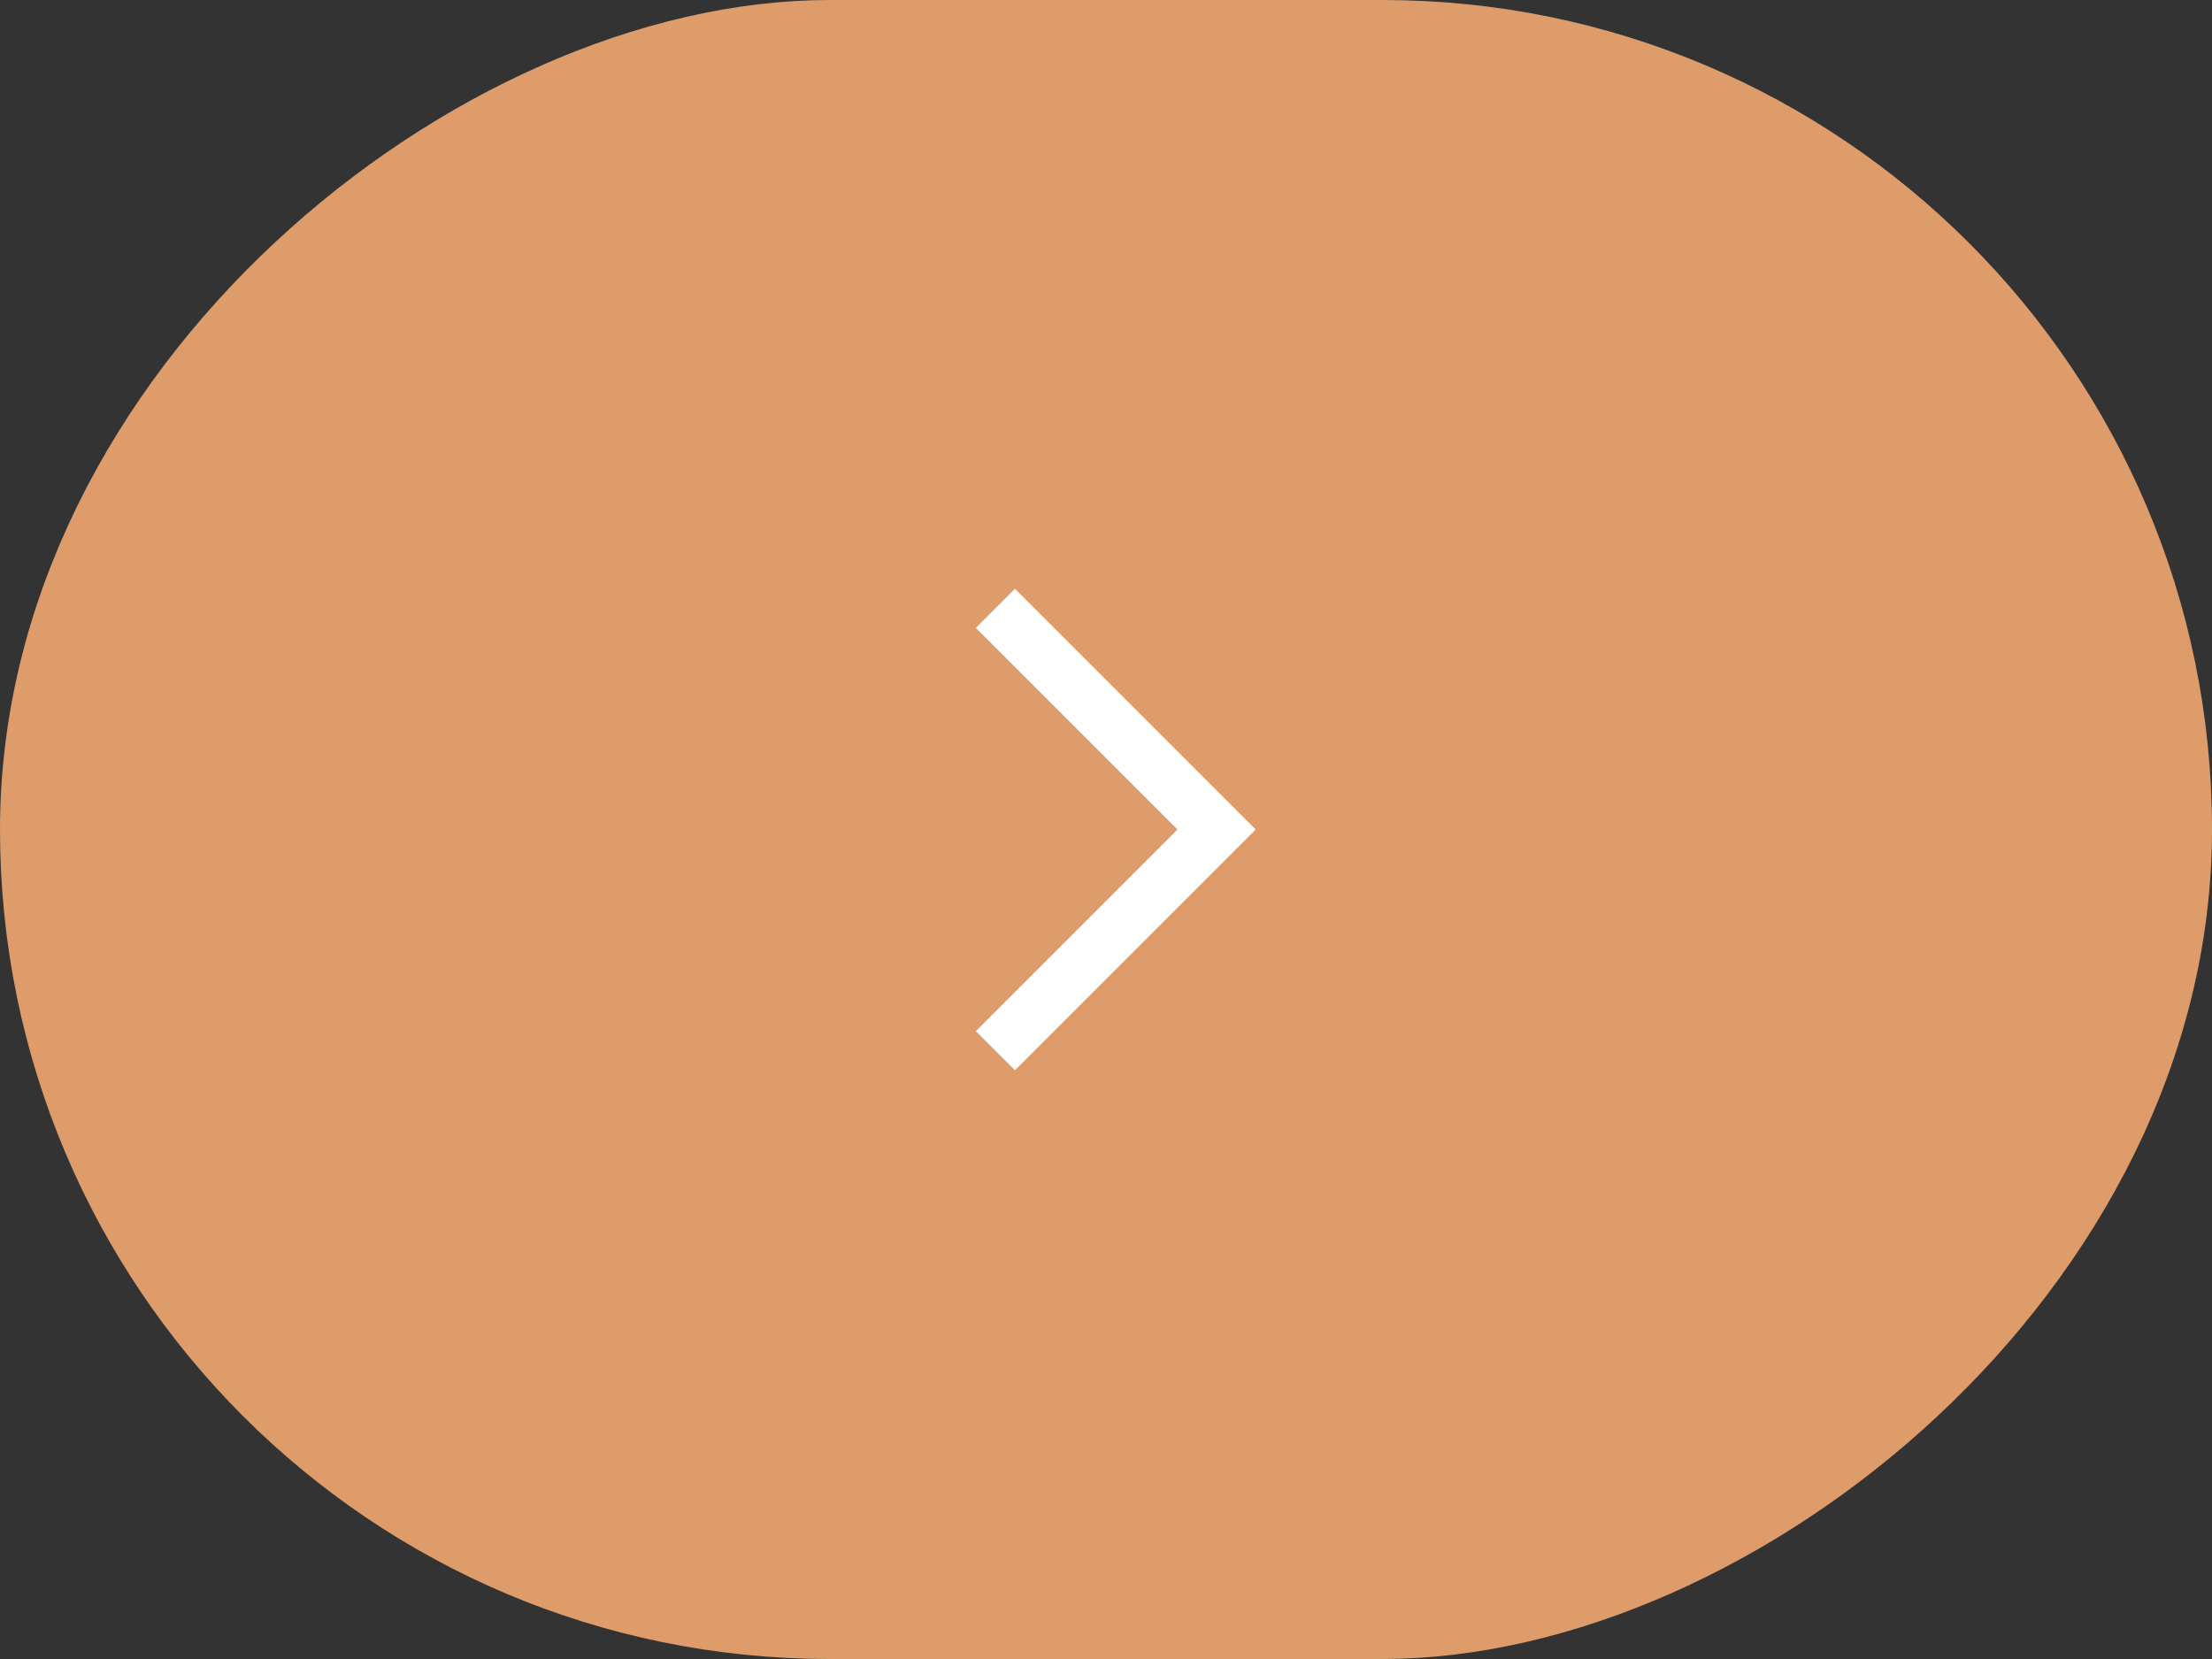
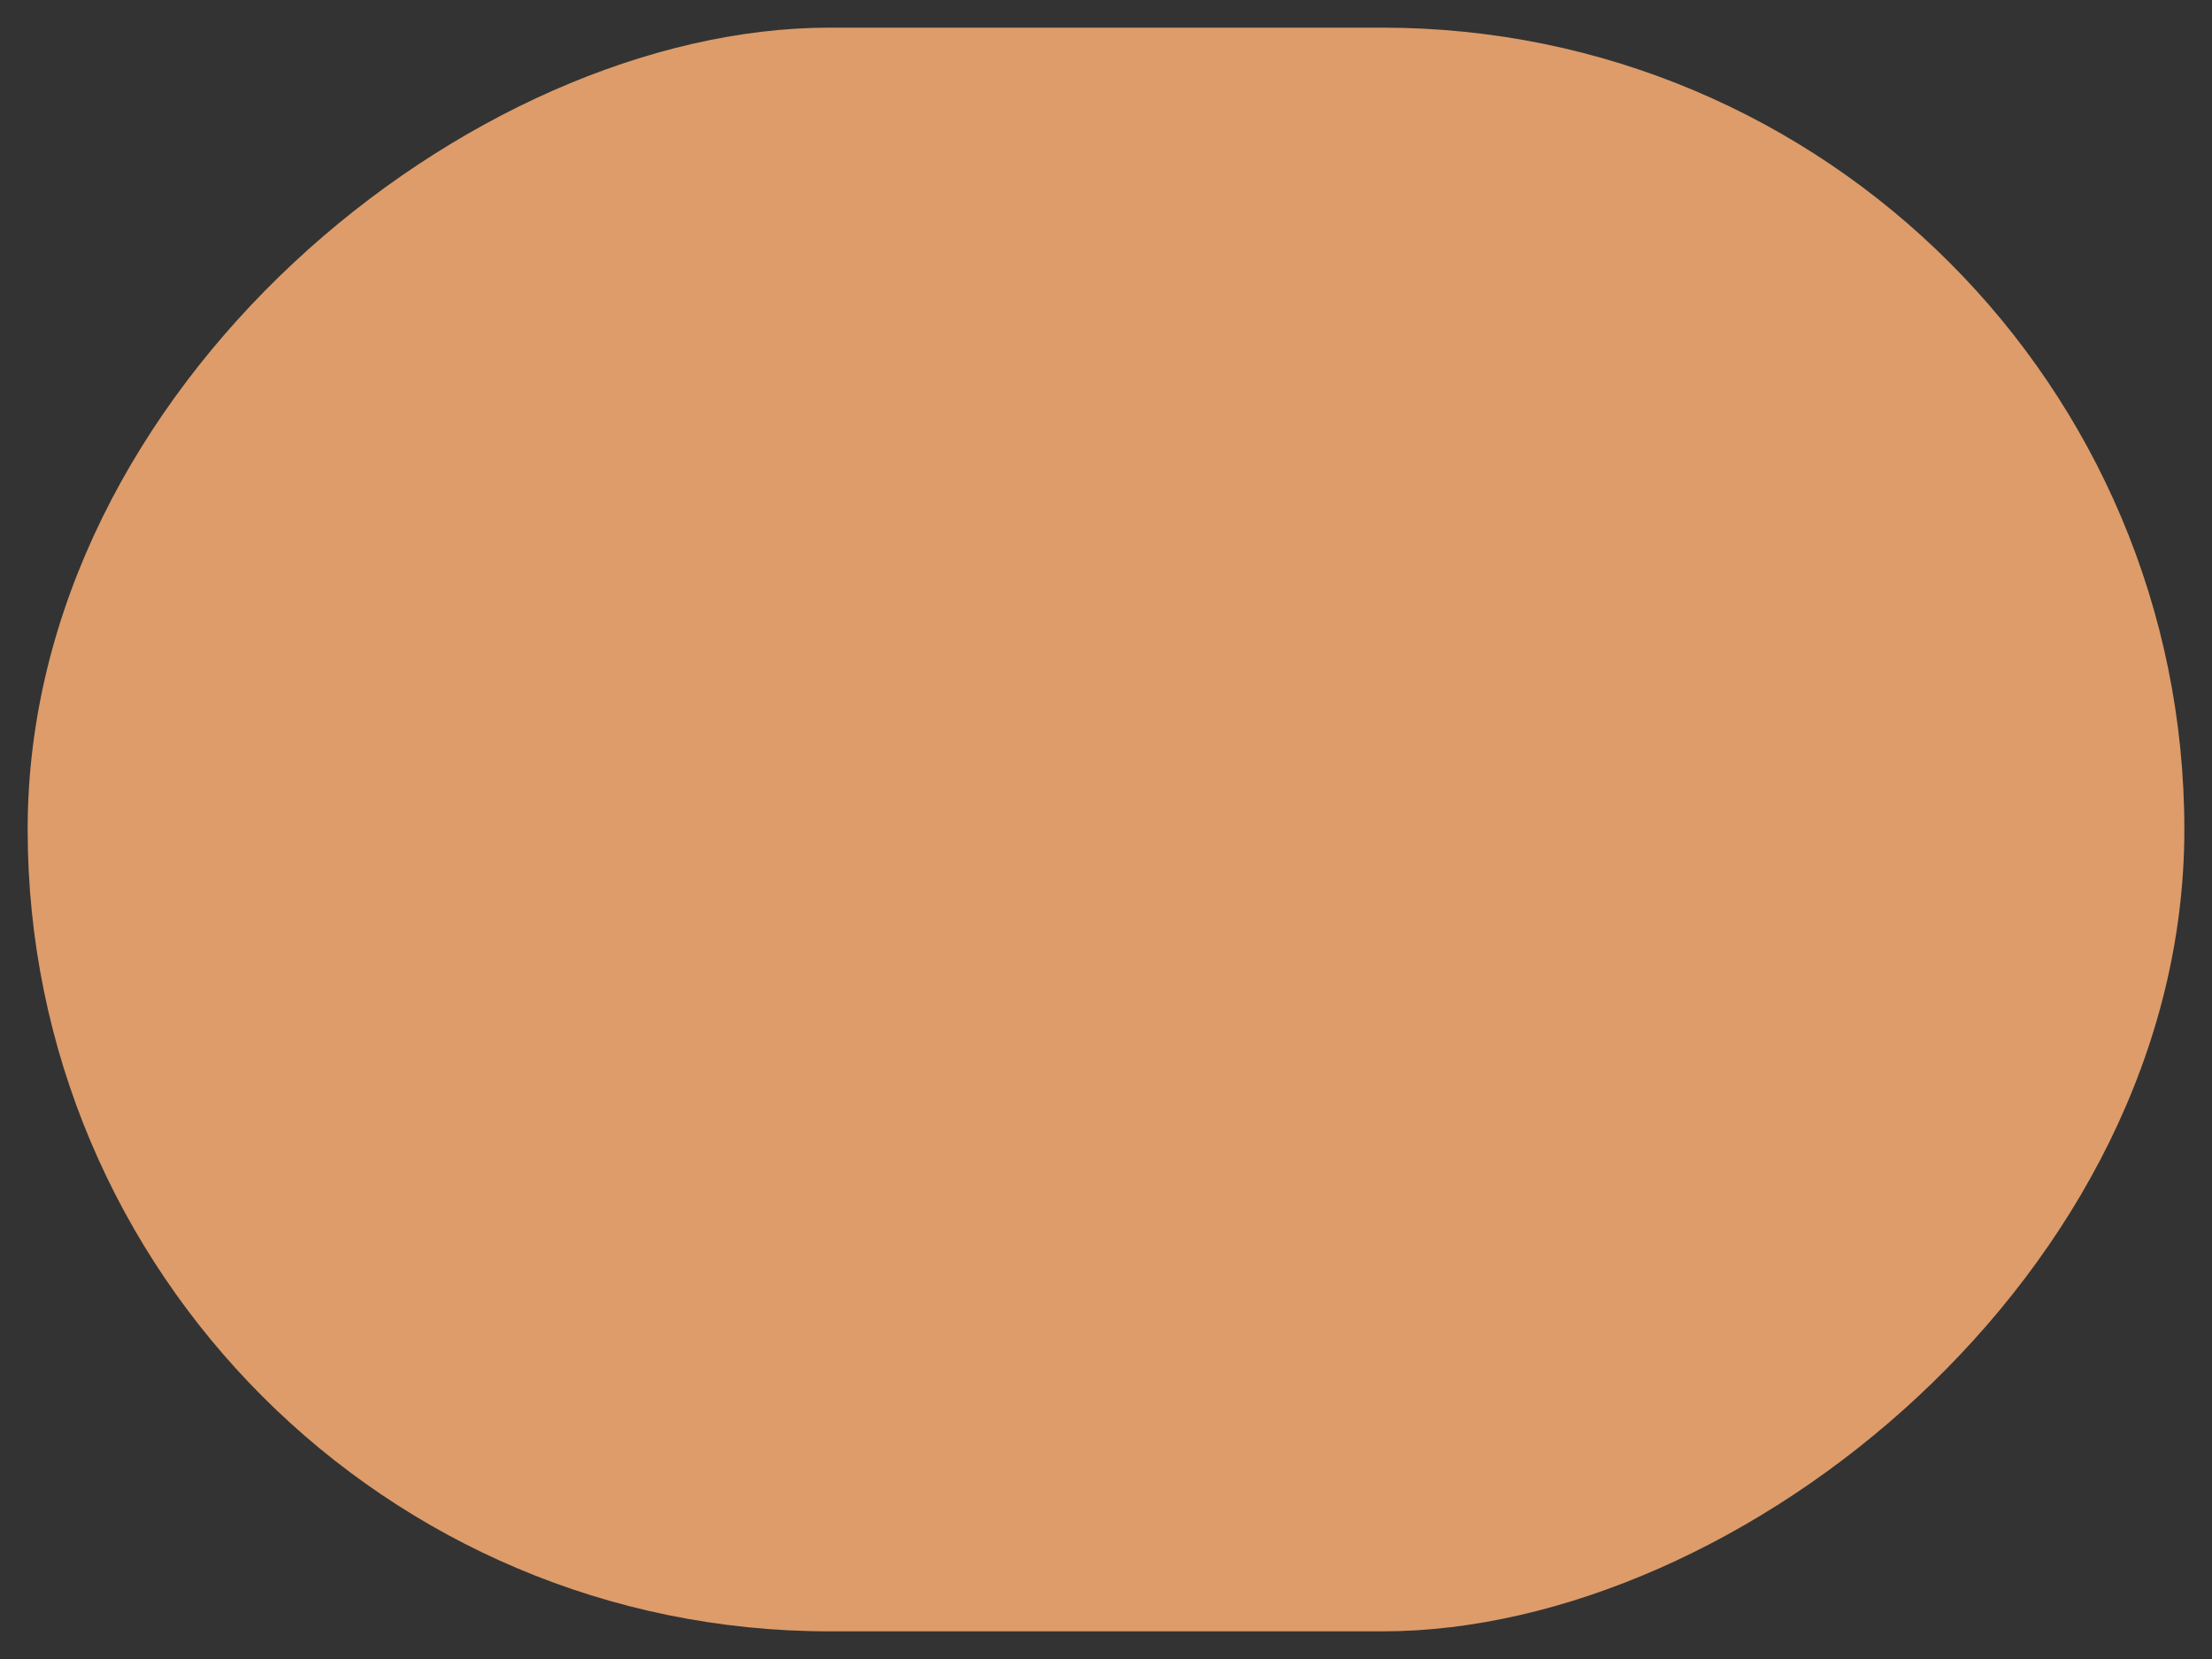
<svg xmlns="http://www.w3.org/2000/svg" width="40" height="30" viewBox="0 0 40 30" fill="none">
  <rect x="0" y="0" width="40" height="30" fill="#333333" stroke="none" />
  <rect x="39.5" y="0.5" width="29" height="39" rx="14.5" transform="rotate(90 39.5 0.5)" fill="#DD9C6A" />
-   <rect x="39.5" y="0.5" width="29" height="39" rx="14.5" transform="rotate(90 39.5 0.5)" stroke="#DD9C6A" />
-   <path d="M18 11L22 15L18 19" stroke="white" />
</svg>